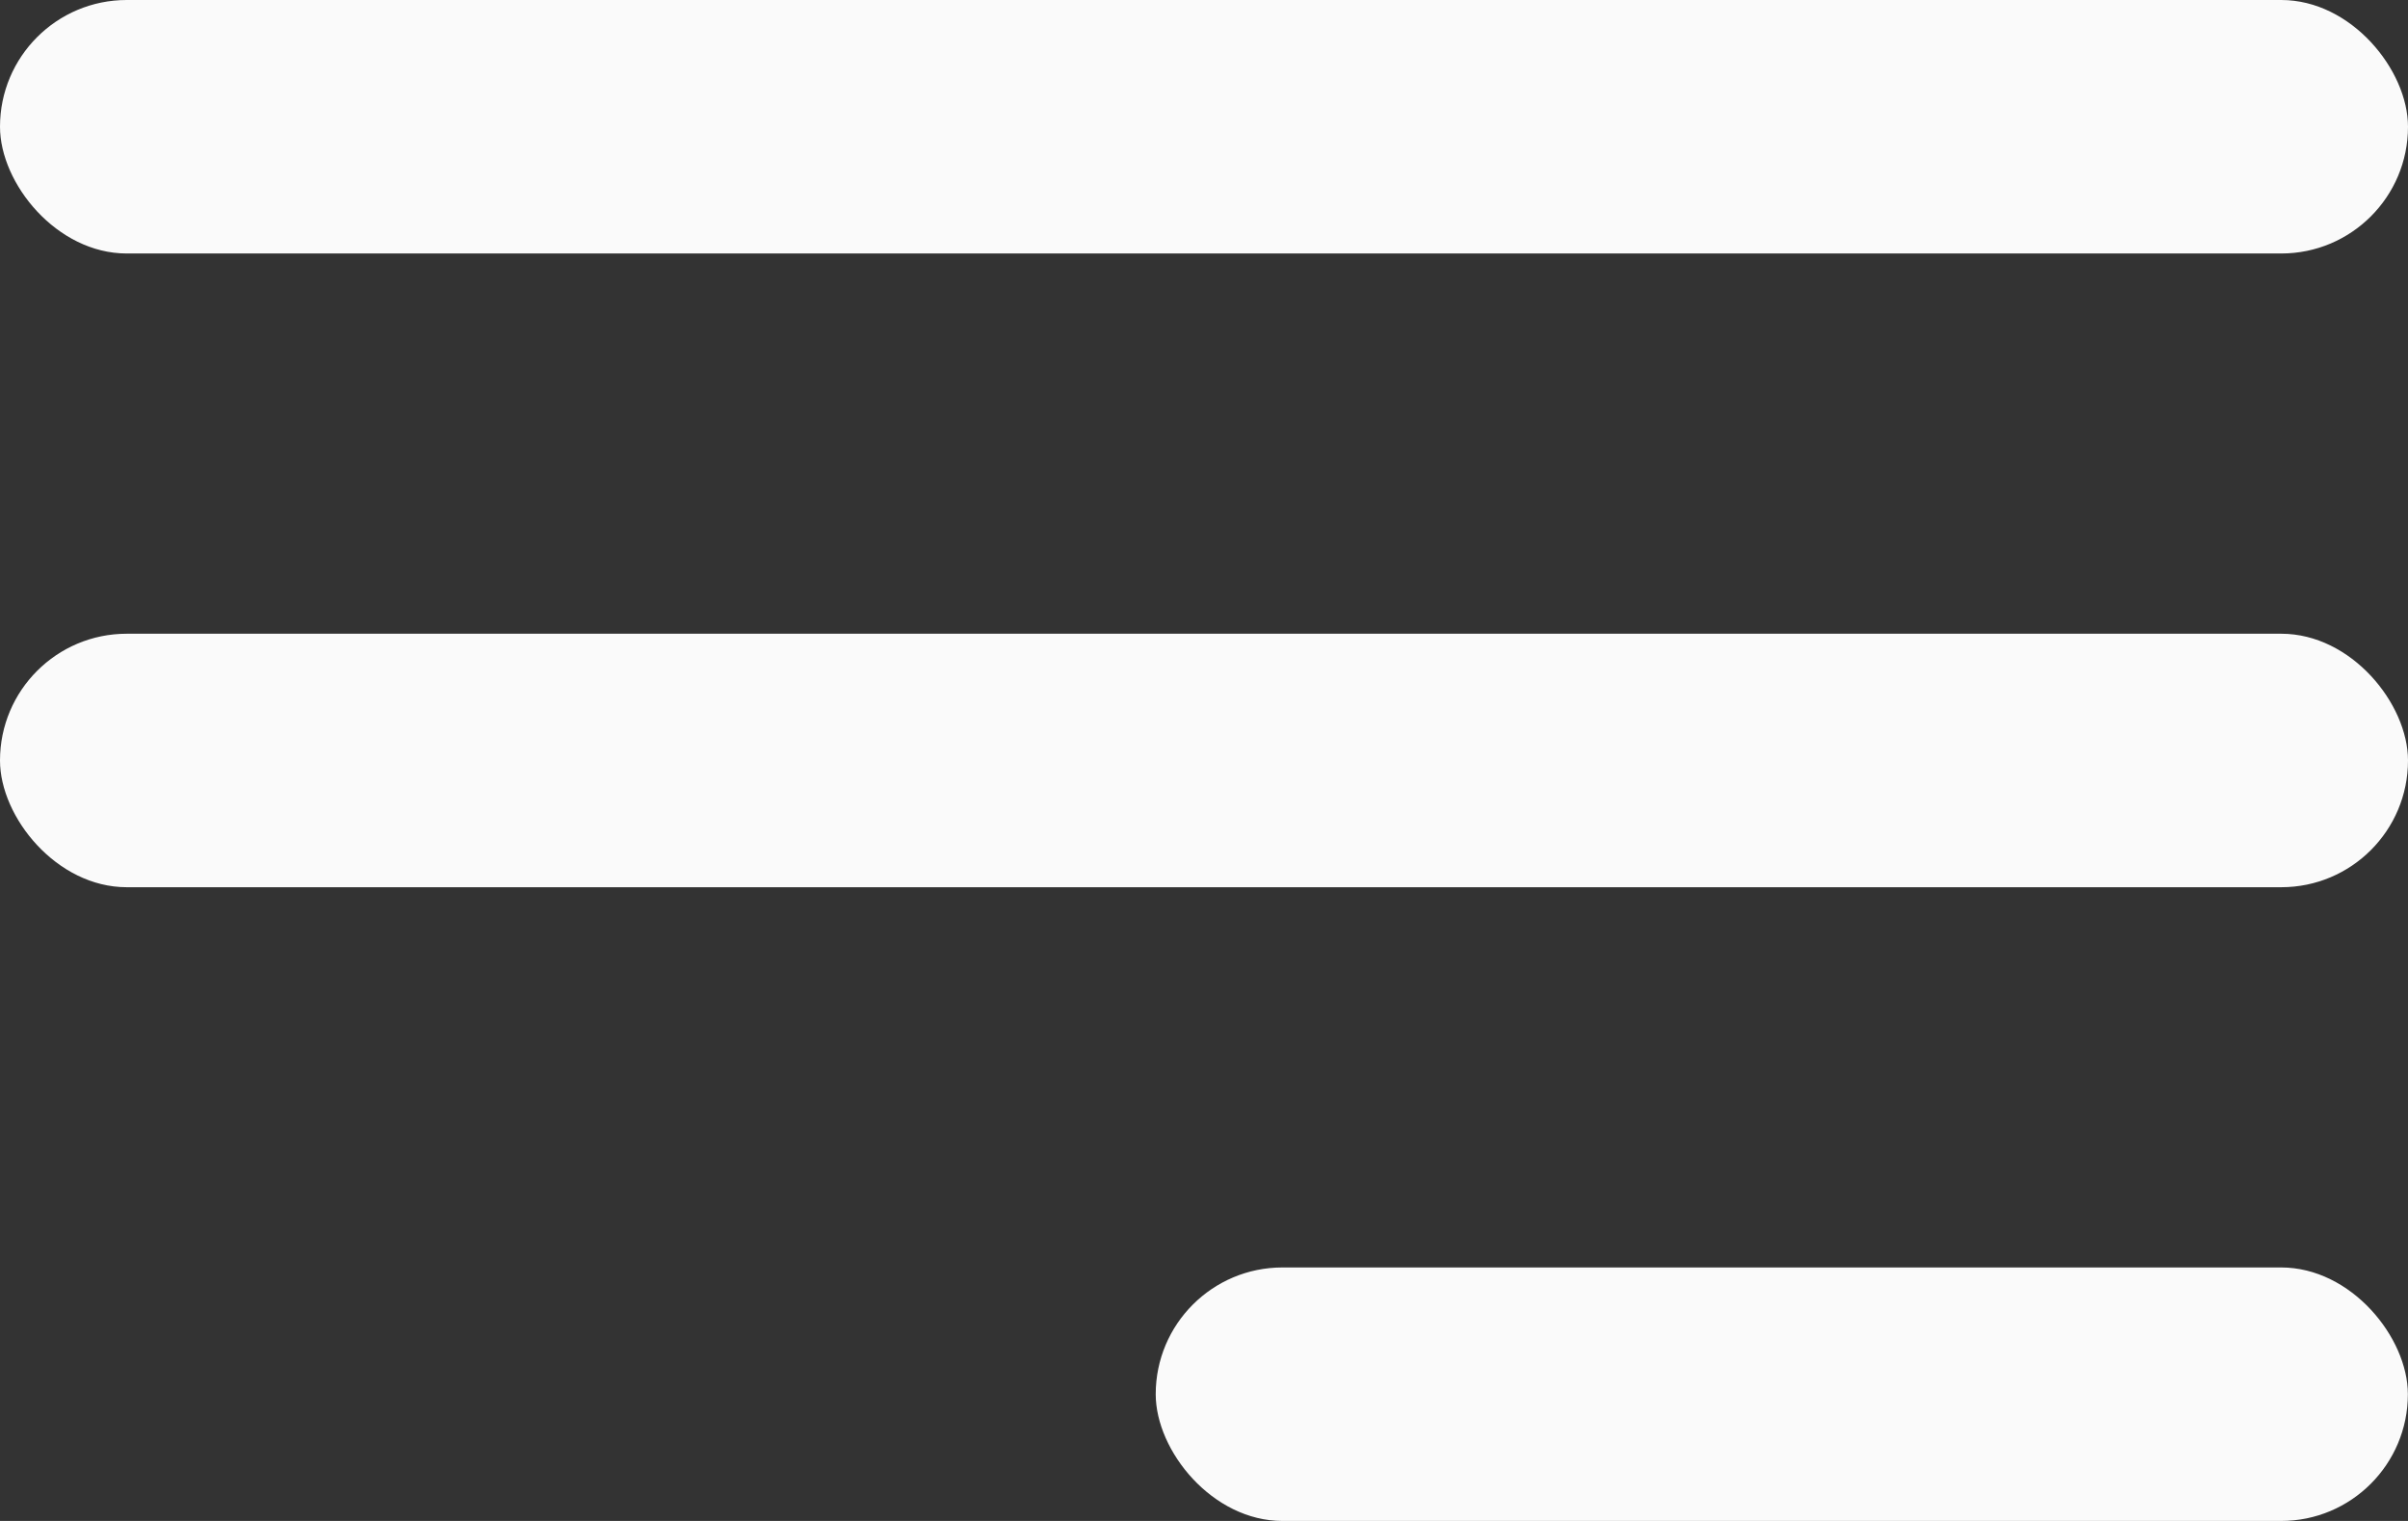
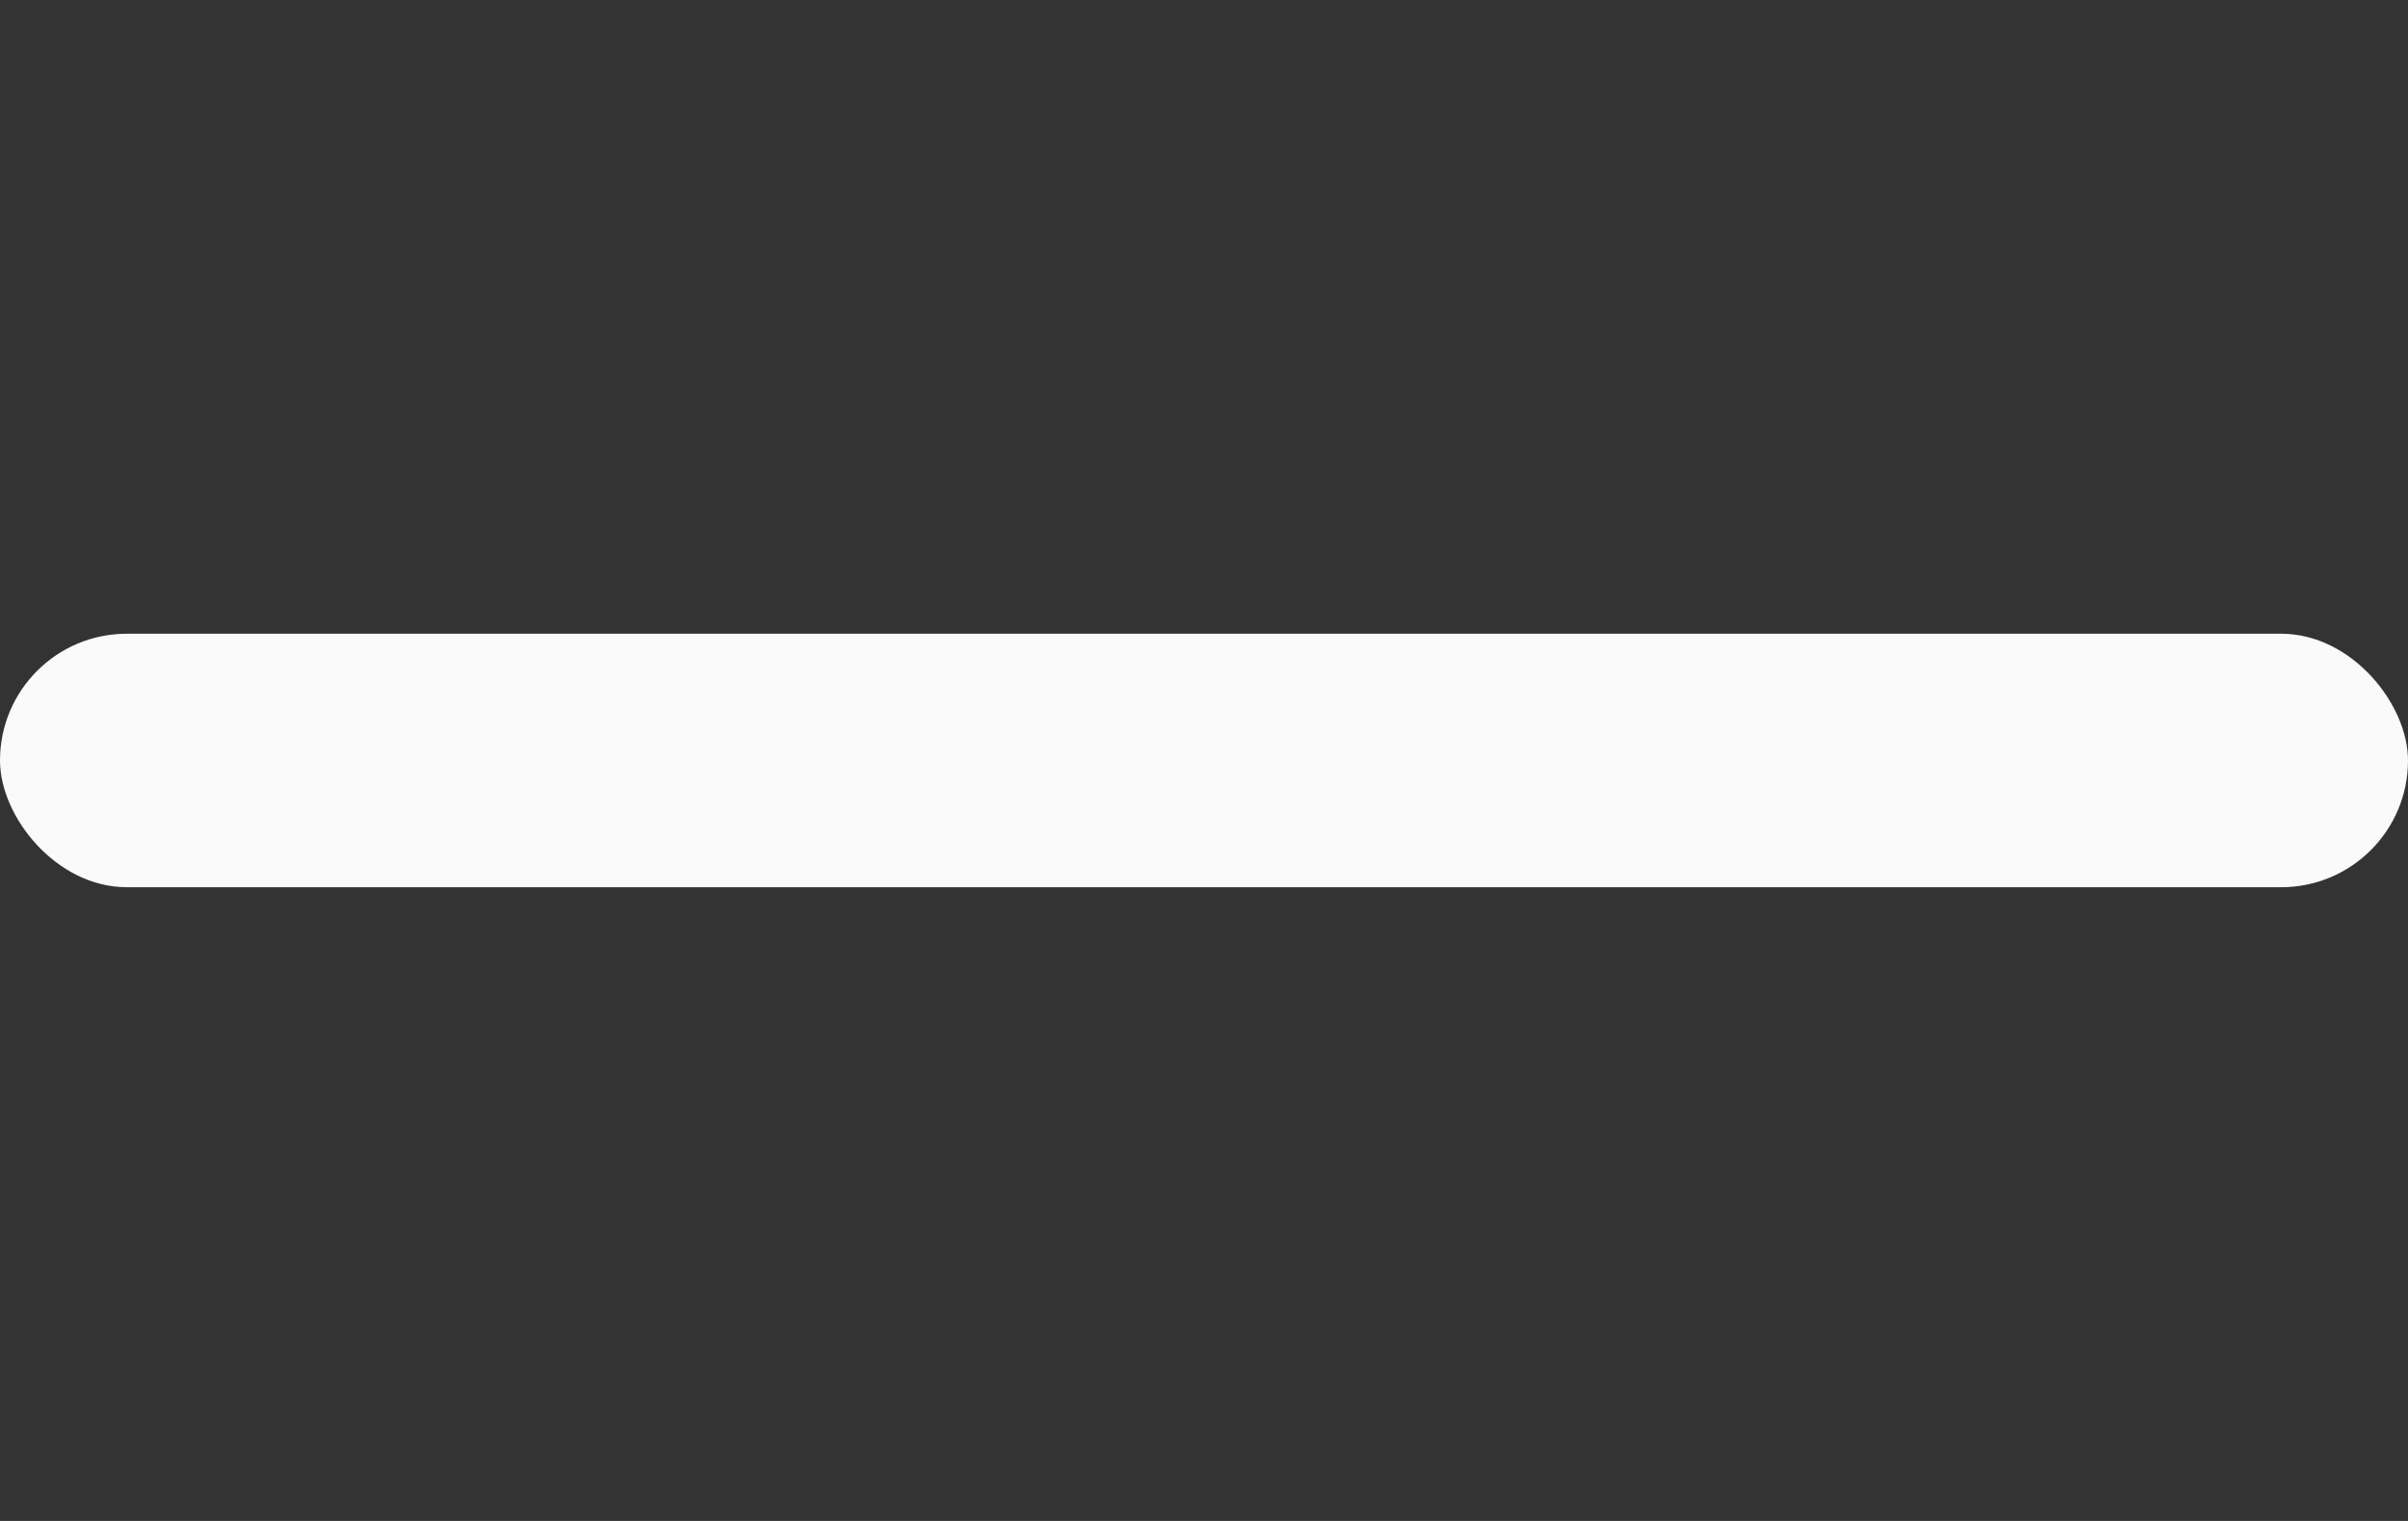
<svg xmlns="http://www.w3.org/2000/svg" width="19" height="12" viewBox="0 0 19 12" fill="none">
  <rect x="0" y="0" width="19" height="12" fill="#333333" stroke="none" />
-   <rect x="9.119" y="10" width="9.88" height="2" rx="1" fill="#FAFAFA" />
  <rect y="5" width="19" height="2" rx="1" fill="#FAFAFA" />
-   <rect width="19" height="2" rx="1" fill="#FAFAFA" />
</svg>